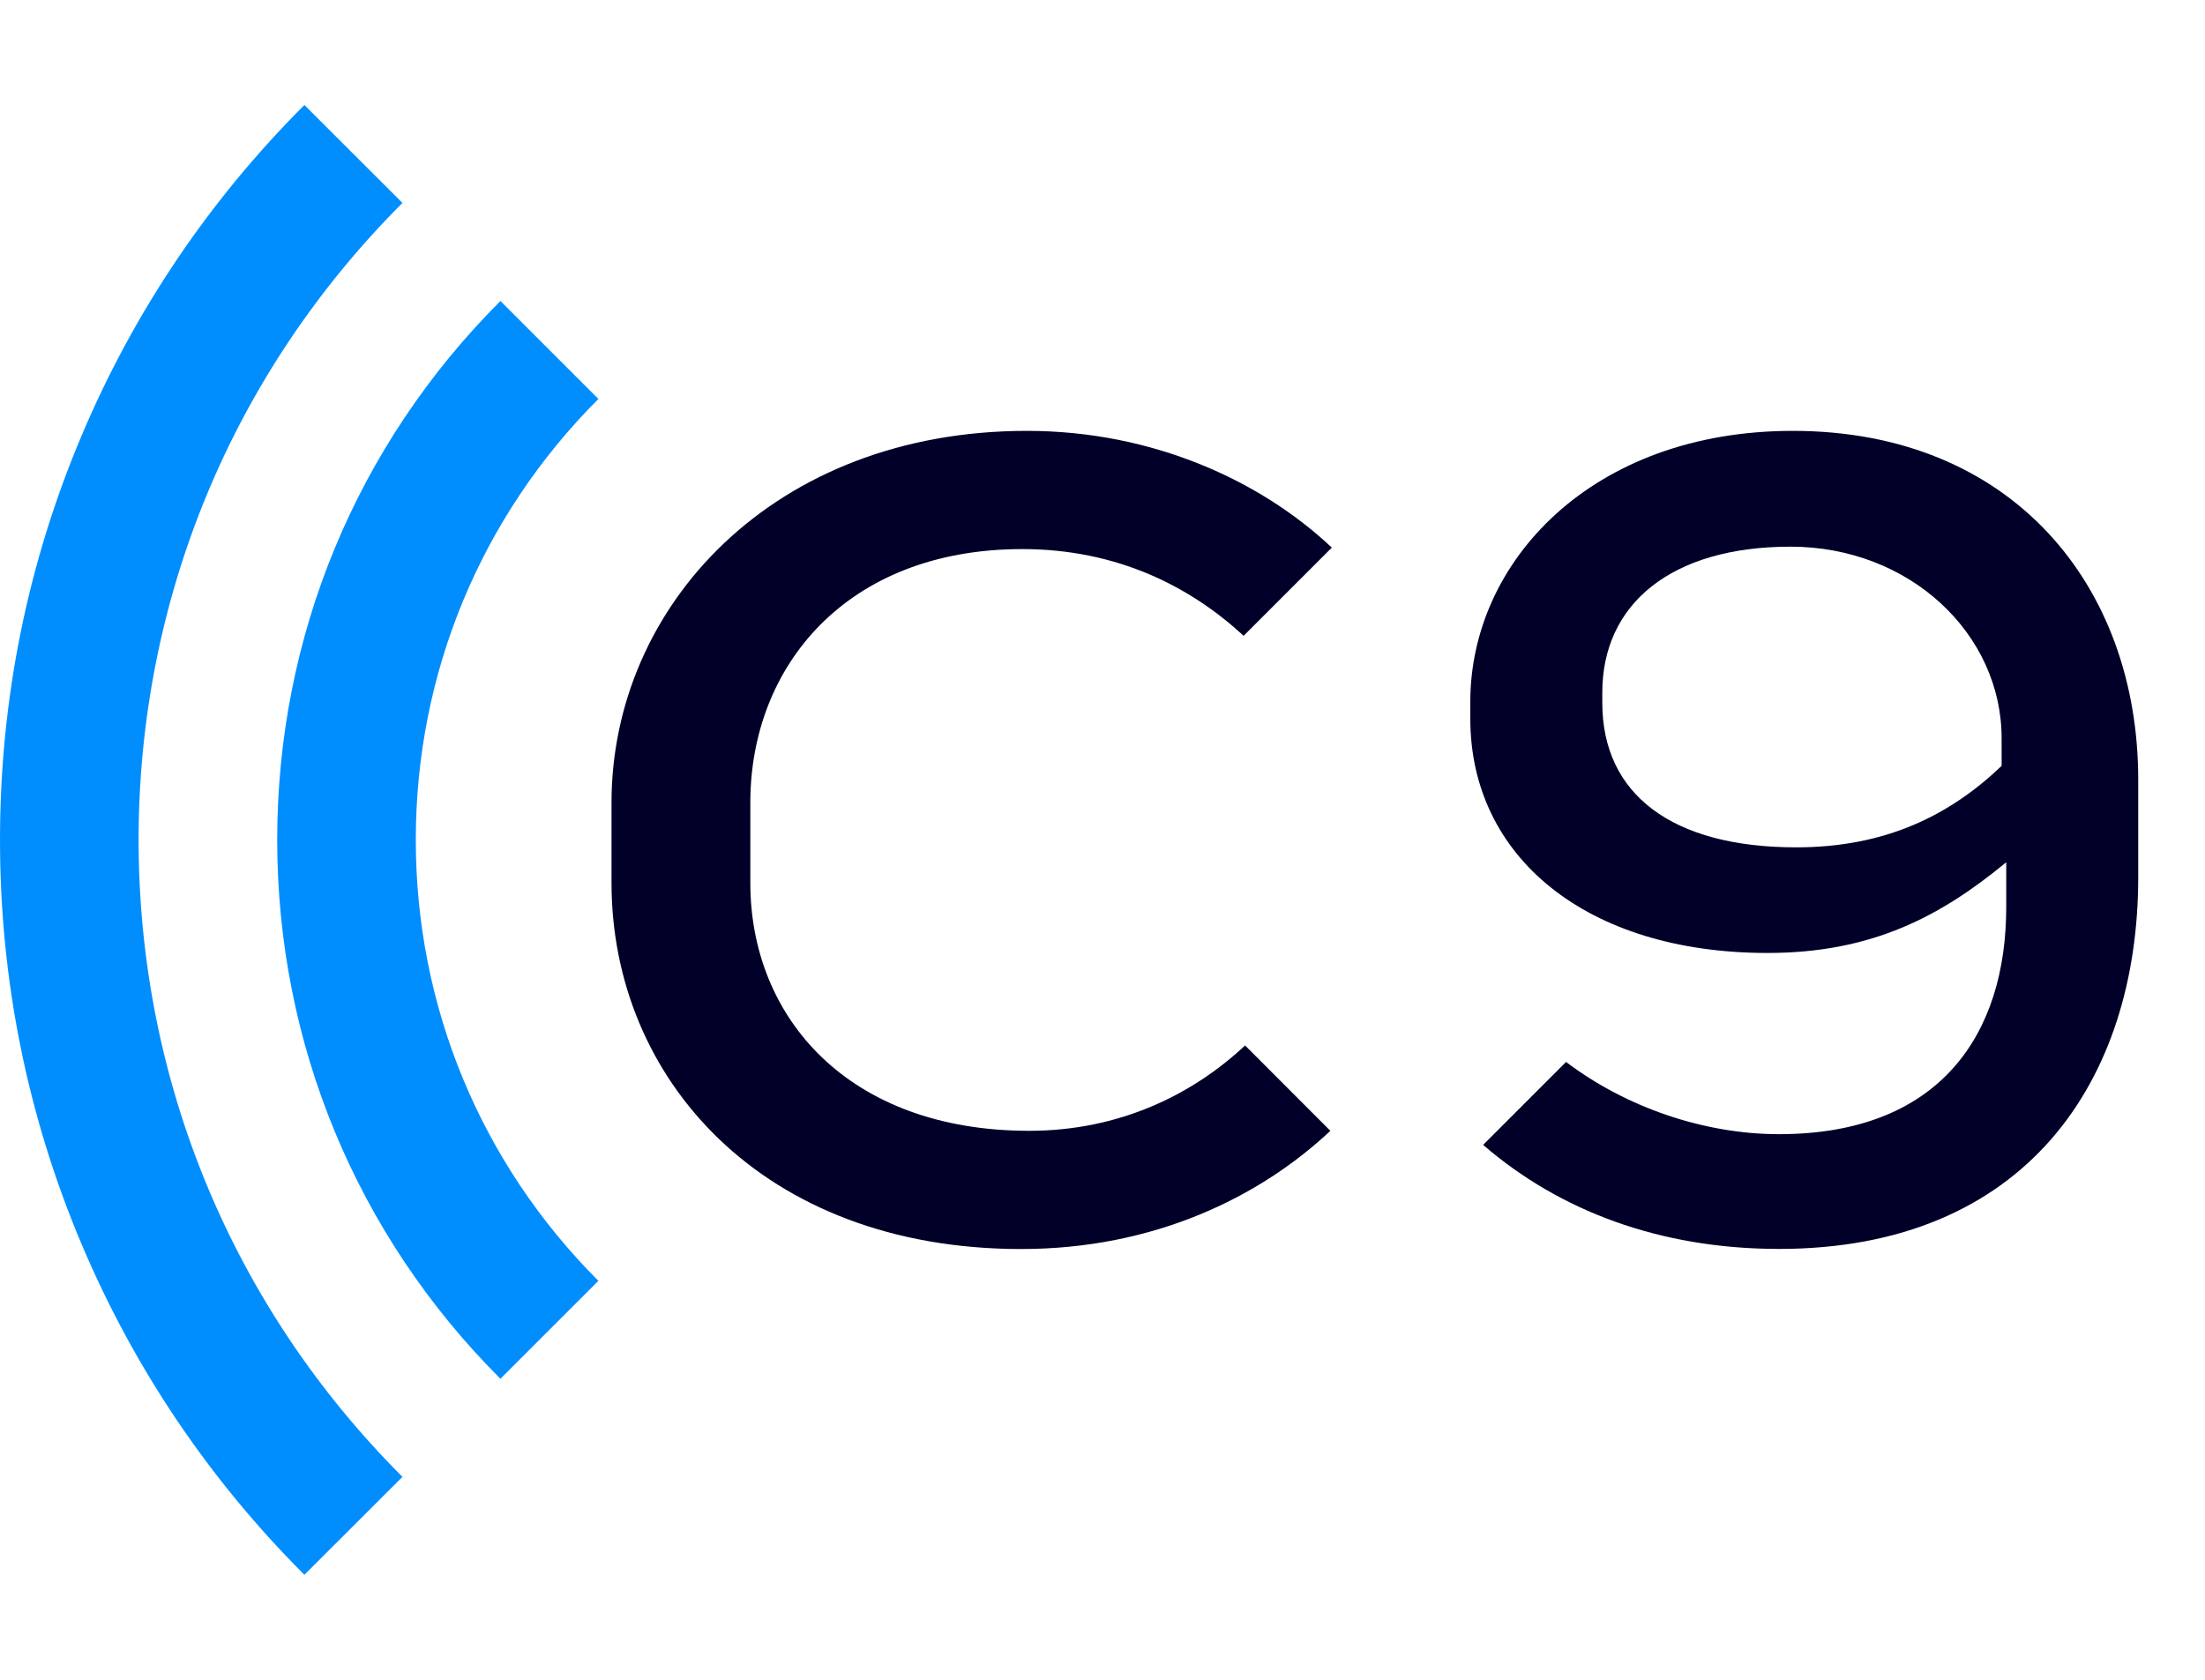
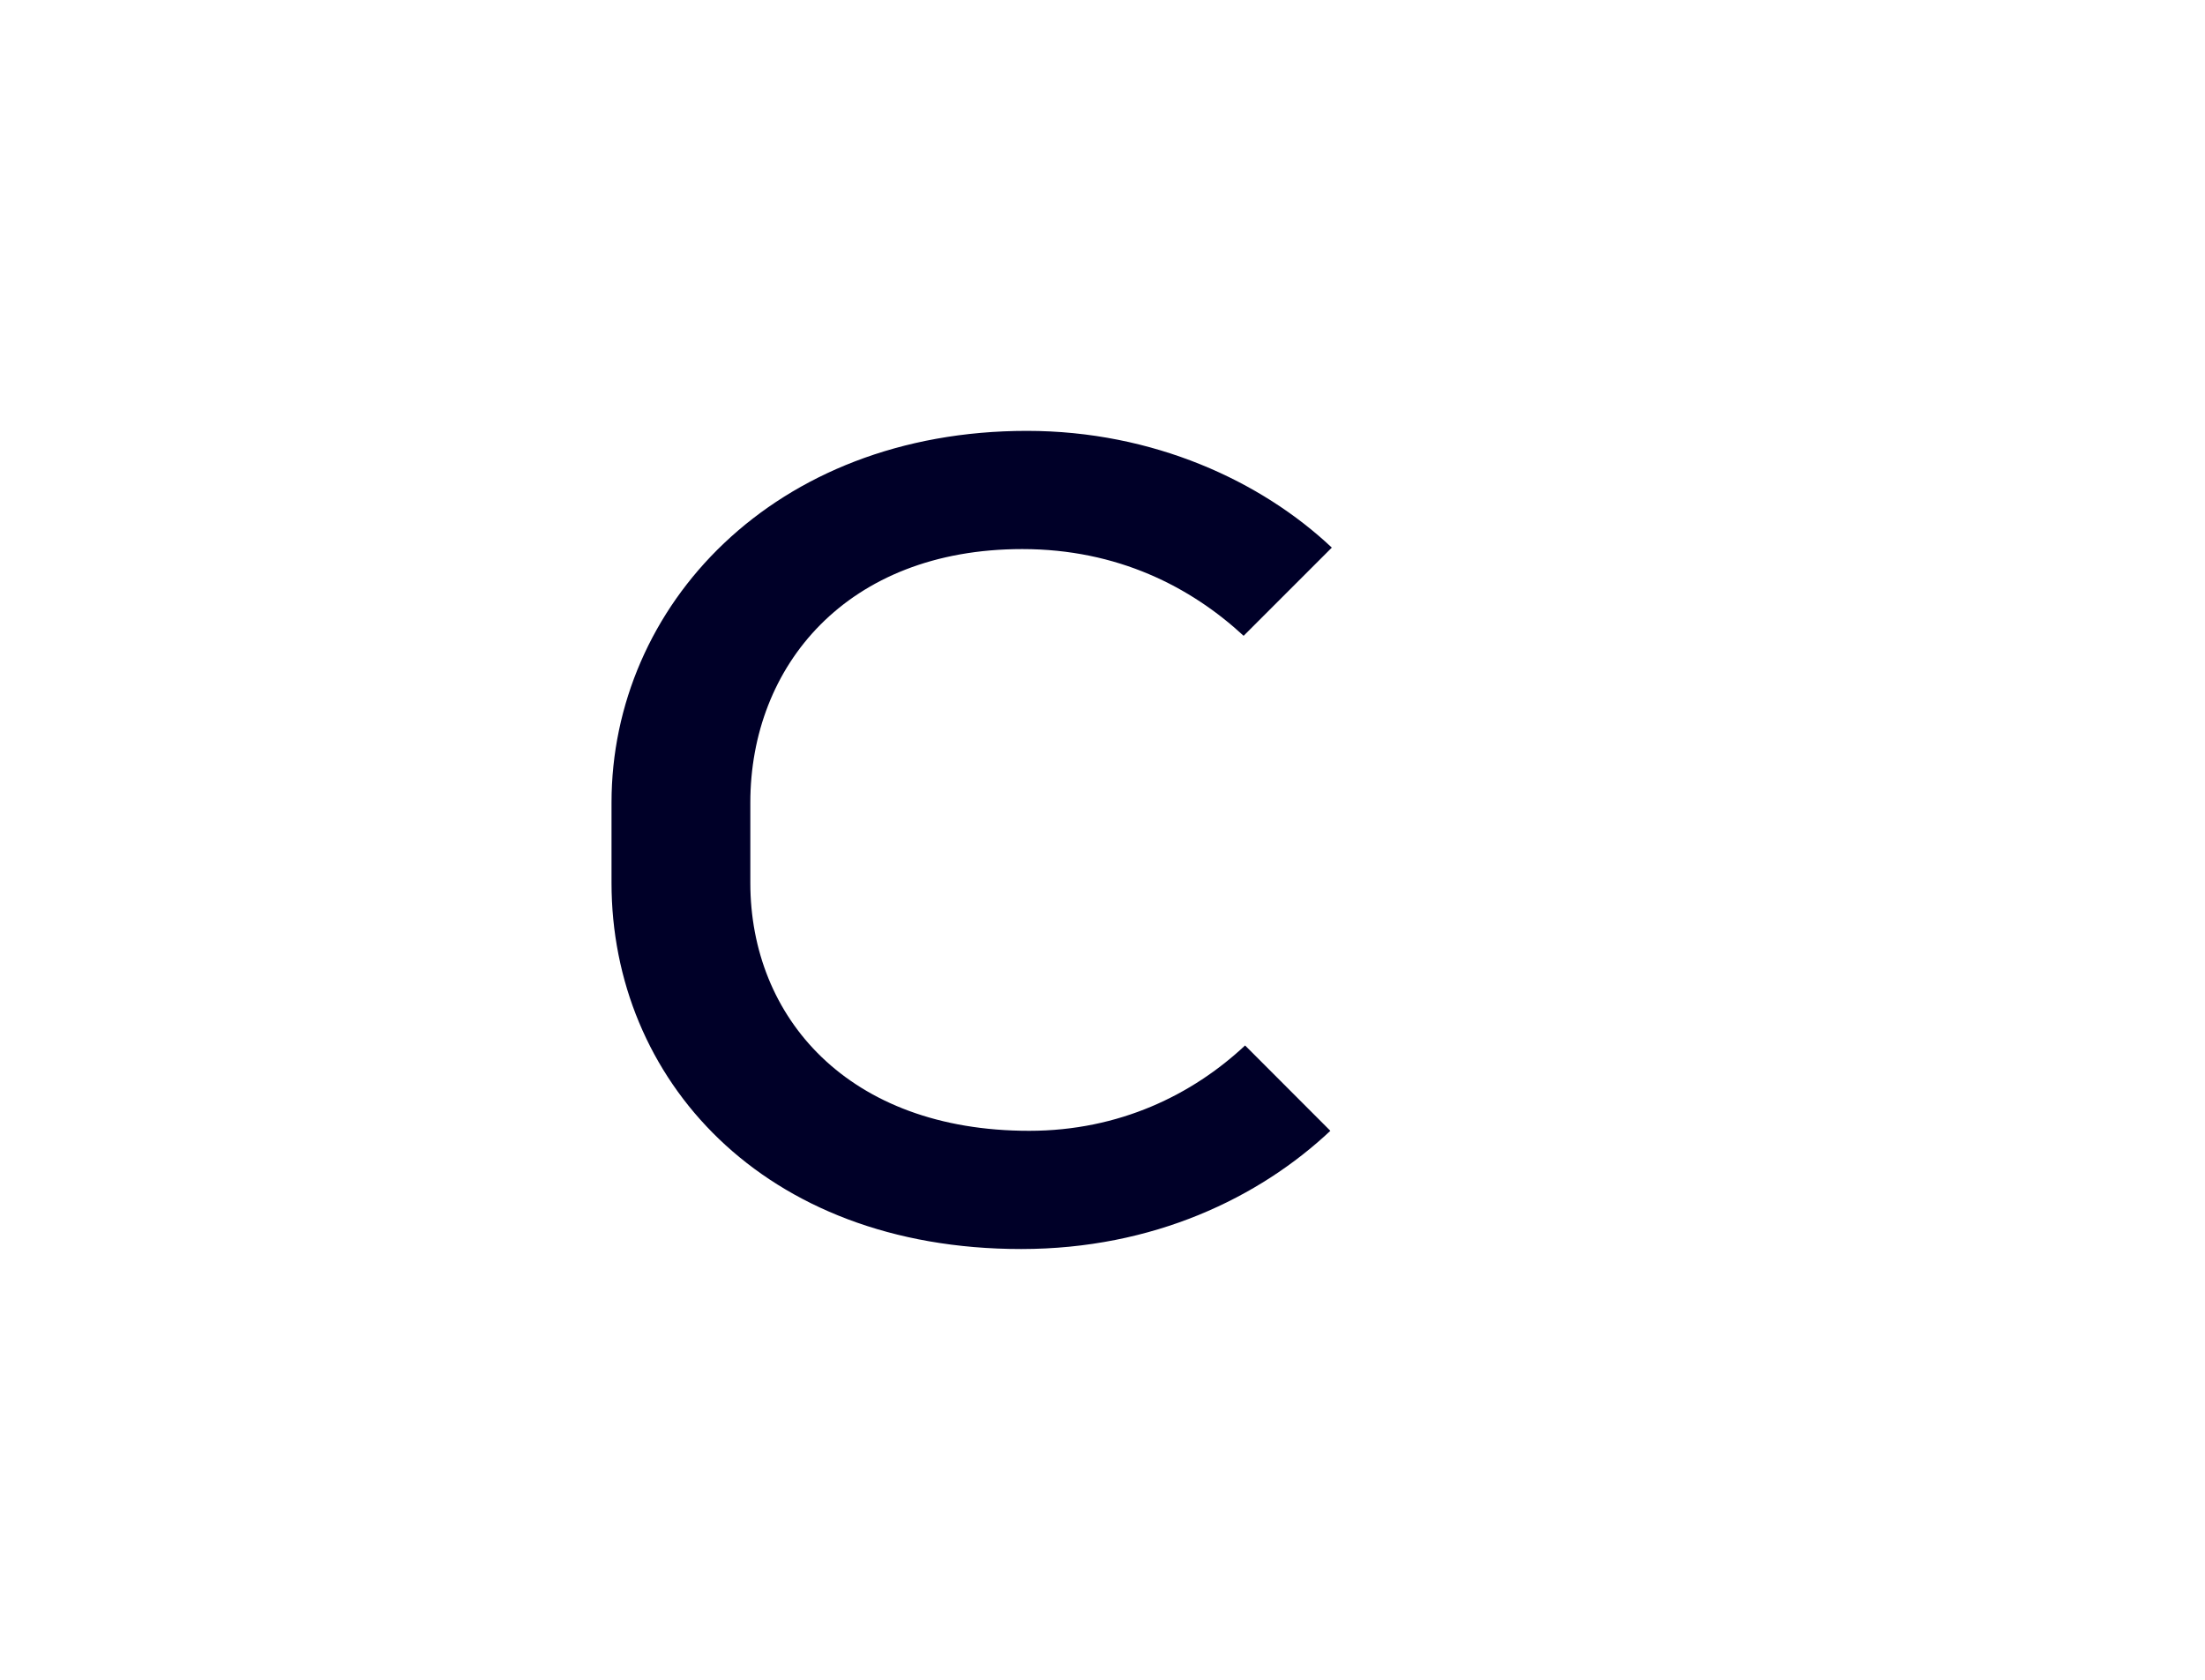
<svg xmlns="http://www.w3.org/2000/svg" width="21" height="16" viewBox="0 0 21 16" fill="none">
  <path d="M11.858 9.958C11.358 10.426 10.661 10.771 9.802 10.771C8.075 10.771 7.146 9.688 7.146 8.41V7.645C7.146 6.344 8.064 5.23 9.736 5.23C10.645 5.23 11.342 5.592 11.844 6.056L12.684 5.216C12.015 4.585 10.986 4.104 9.78 4.104C7.365 4.104 5.824 5.776 5.824 7.645V8.41C5.824 10.268 7.256 11.897 9.726 11.897C10.984 11.897 11.994 11.407 12.67 10.771L11.858 9.958V9.958Z" fill="#000028" />
-   <path d="M17.074 4.104C15.161 4.104 14.003 5.35 14.003 6.683V6.847C14.003 8.159 15.107 9.077 16.834 9.077C17.829 9.077 18.484 8.727 19.107 8.213V8.64C19.107 9.853 18.474 10.803 16.943 10.803C16.235 10.803 15.49 10.551 14.915 10.115L14.125 10.905C14.848 11.53 15.804 11.896 16.943 11.896C19.293 11.896 20.364 10.29 20.364 8.356V7.426C20.364 5.579 19.162 4.104 17.074 4.104ZM19.063 7.295C18.571 7.765 17.959 8.071 17.107 8.071C15.927 8.071 15.26 7.568 15.26 6.694V6.596C15.26 5.754 15.915 5.207 17.052 5.207C18.189 5.207 19.063 6.038 19.063 7.032V7.295Z" fill="#000028" />
-   <path d="M2.899 15L3.833 14.067C2.212 12.446 1.32 10.292 1.32 8C1.32 5.708 2.212 3.554 3.833 1.933L2.899 1C1.99 1.909 1.277 2.968 0.778 4.147C0.262 5.367 0 6.664 0 8C0 9.336 0.262 10.633 0.778 11.853C1.277 13.032 1.99 14.091 2.899 15Z" fill="#008EFF" />
-   <path d="M3.96 8C3.96 6.413 4.578 4.922 5.699 3.8L4.766 2.867C3.395 4.238 2.64 6.061 2.64 8C2.64 9.939 3.395 11.762 4.766 13.133L5.699 12.2C4.578 11.078 3.96 9.586 3.96 8Z" fill="#008EFF" />
</svg>